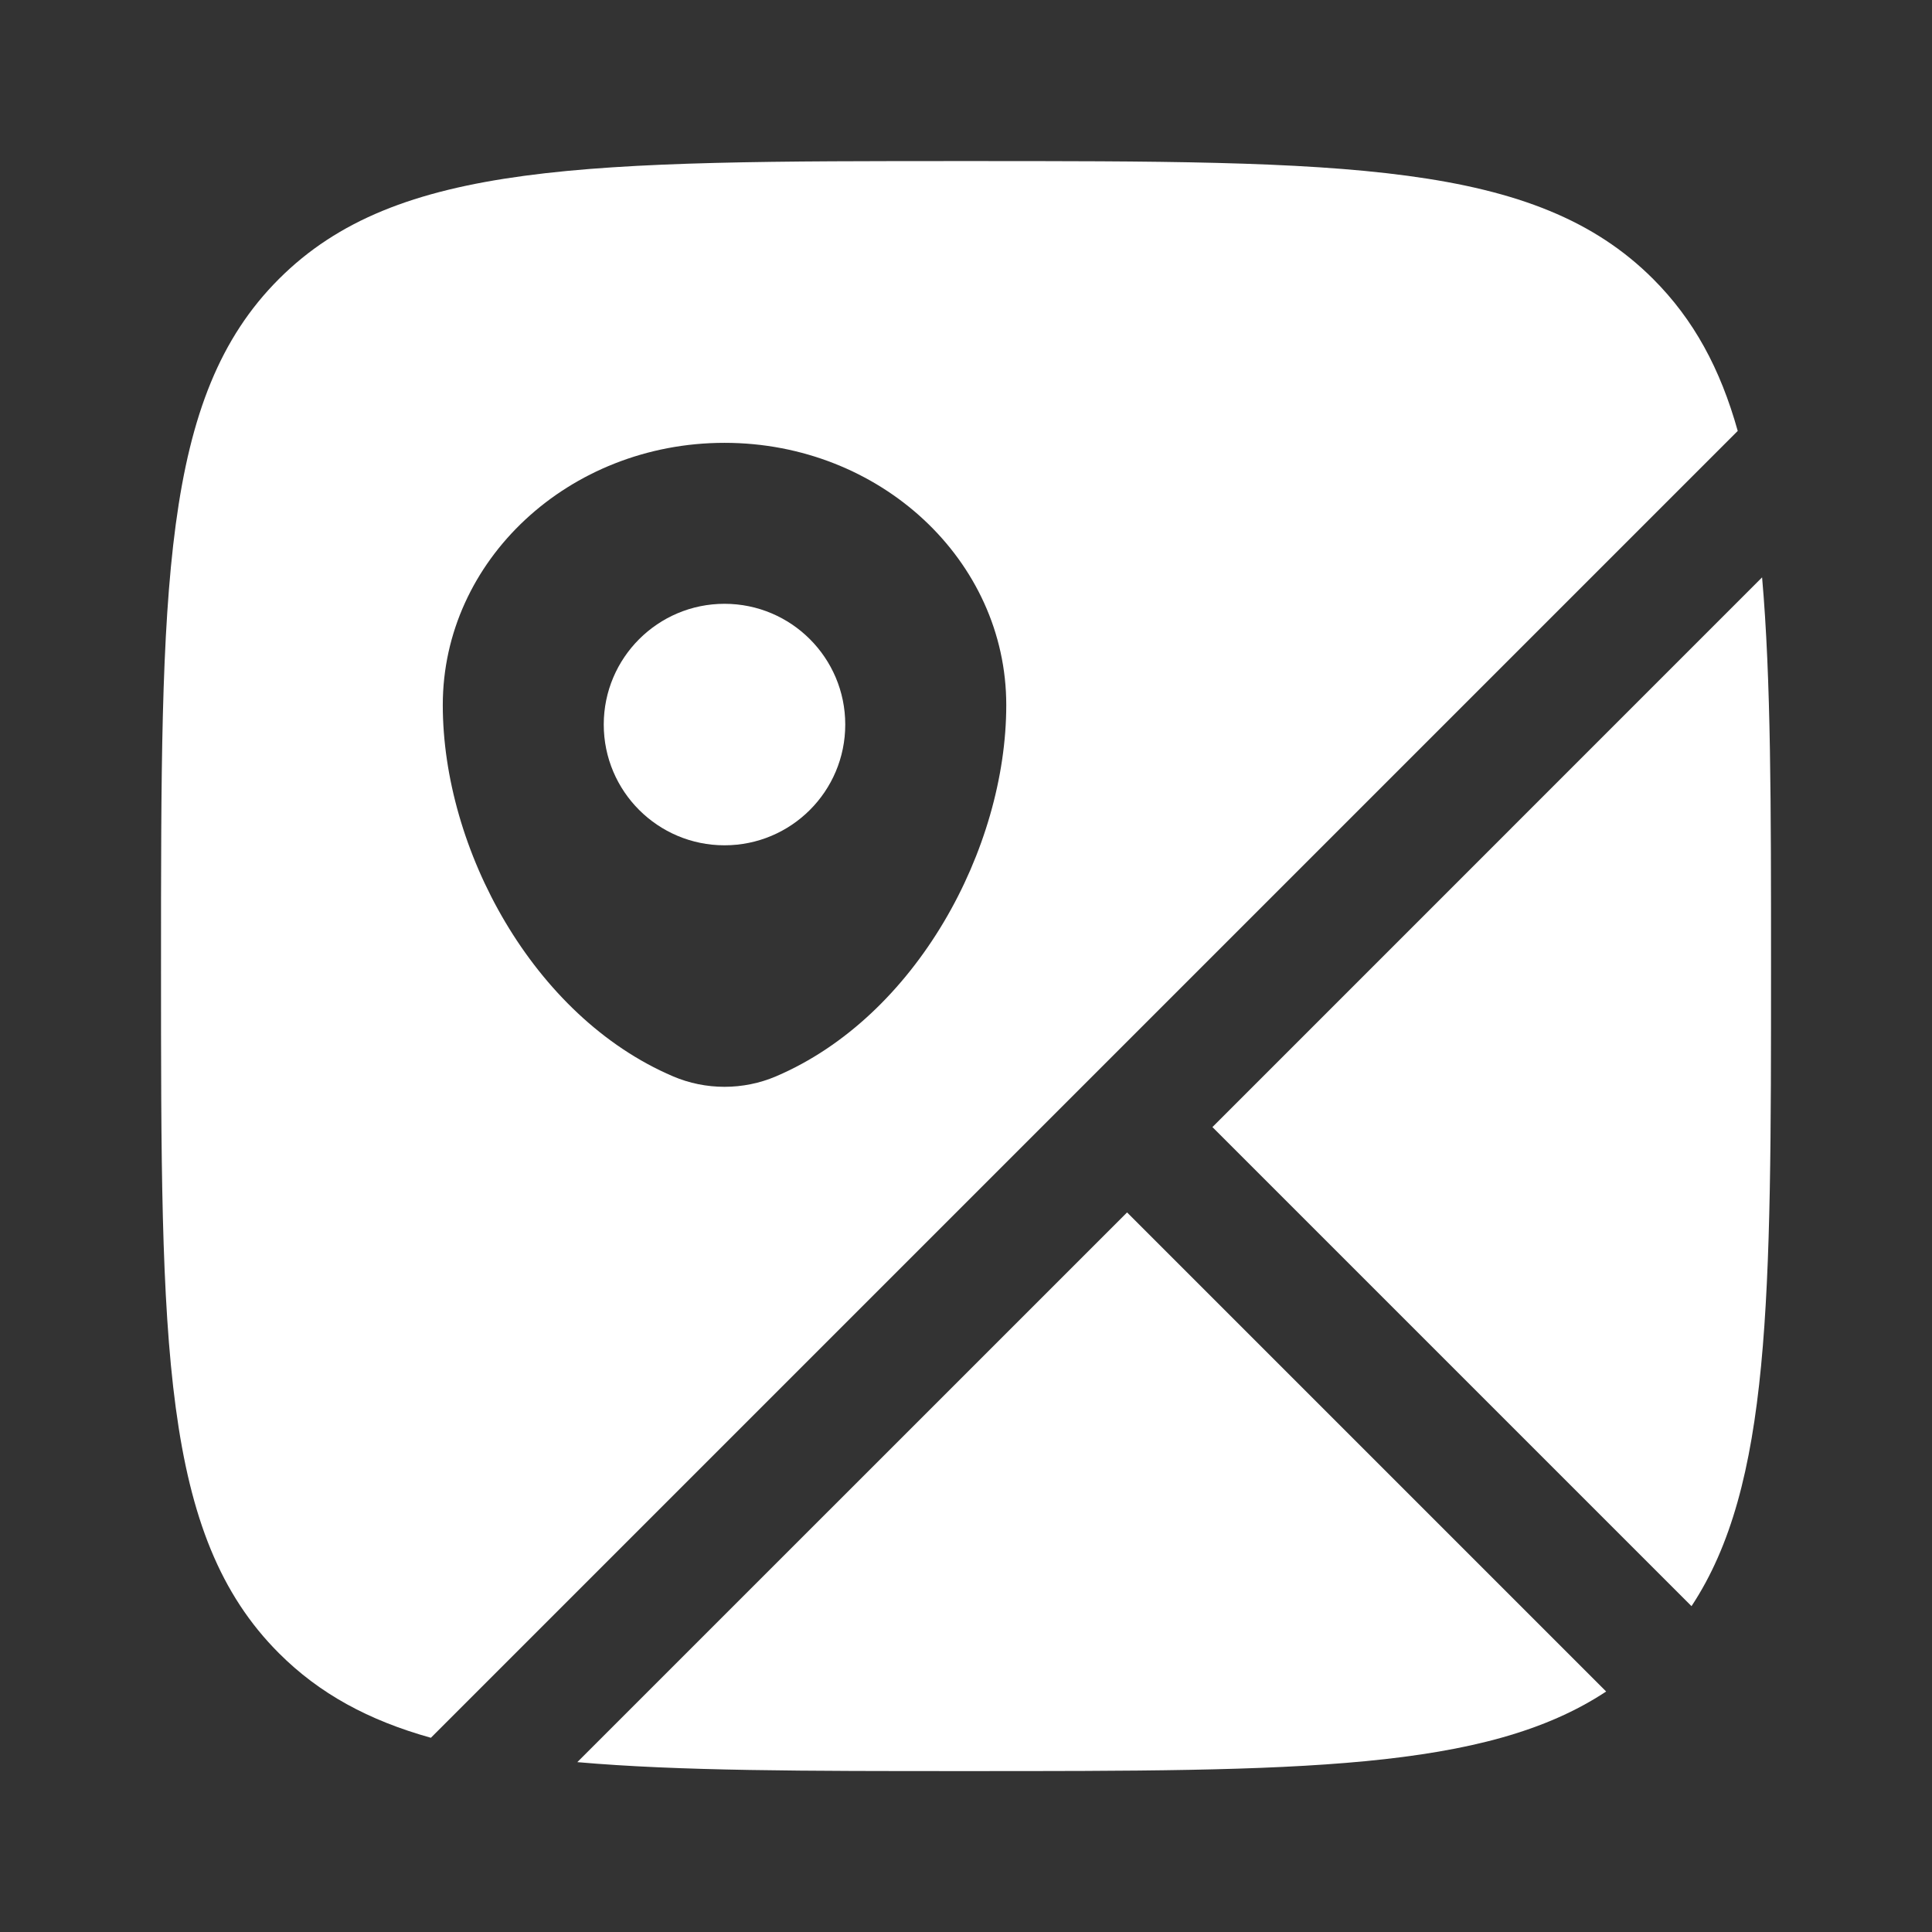
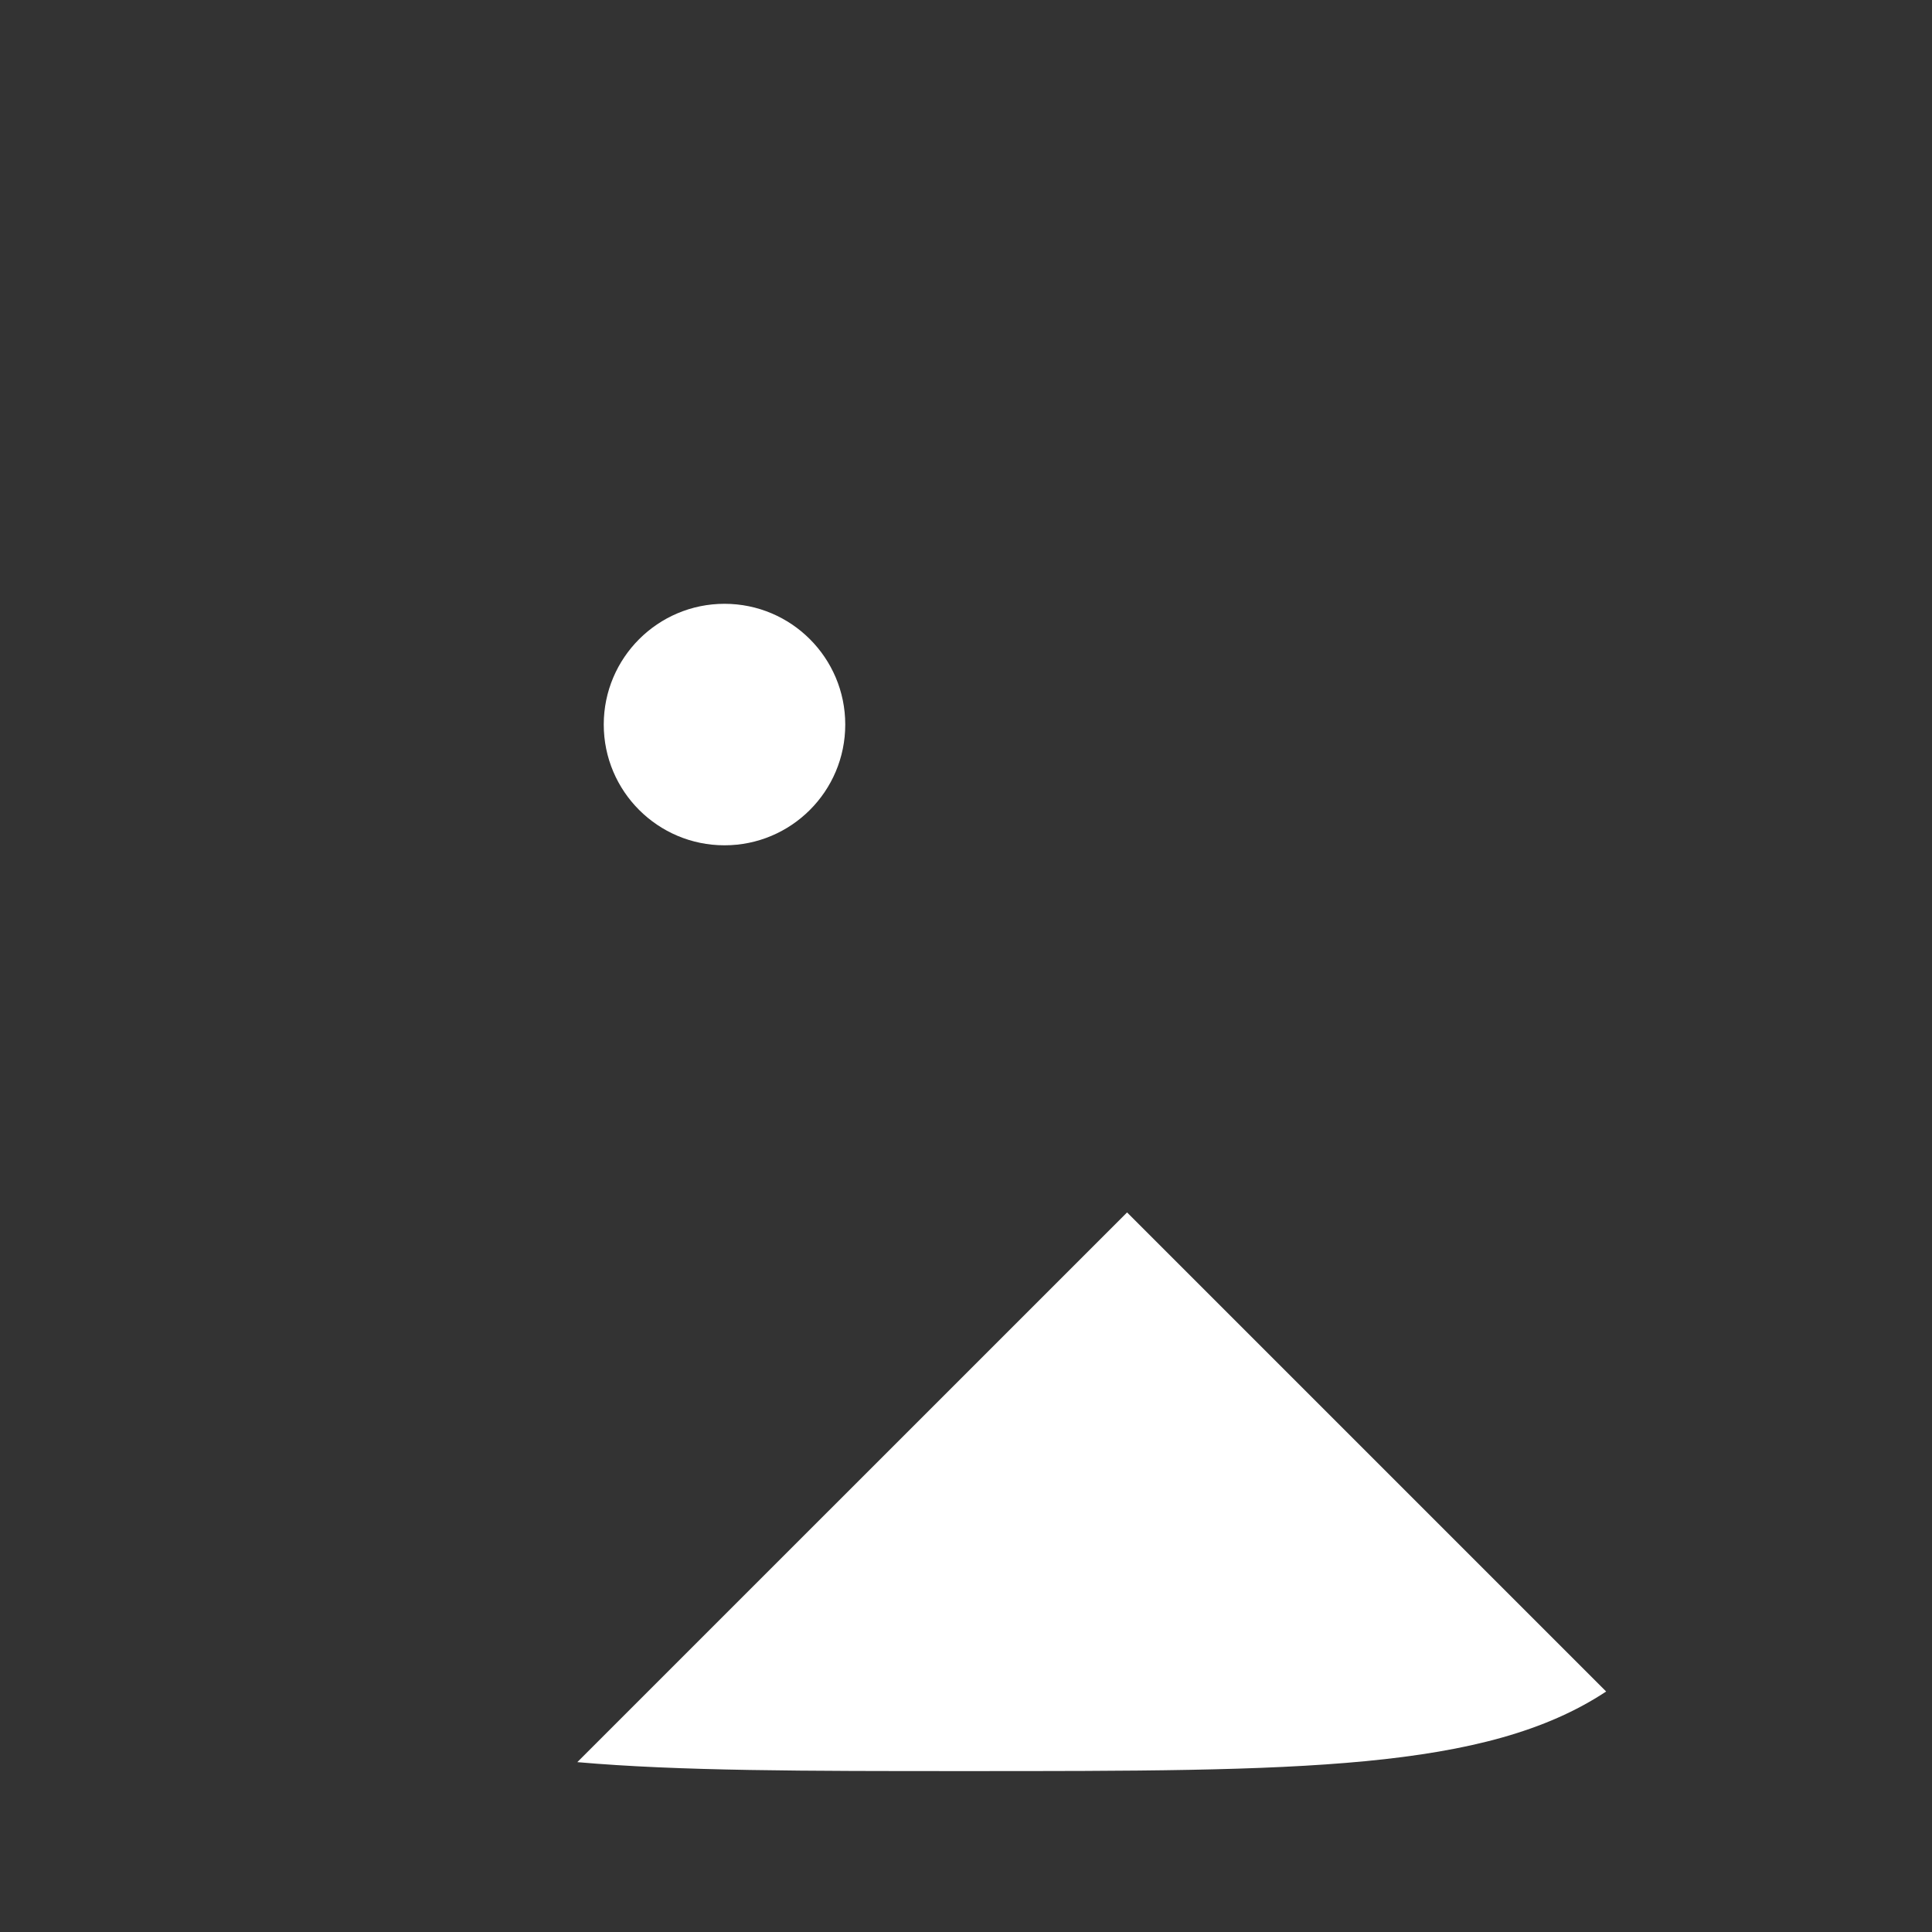
<svg xmlns="http://www.w3.org/2000/svg" width="38" height="38" viewBox="0 0 38 38" fill="none">
  <rect x="0" y="0" width="38" height="38" fill="#333333" stroke="none" />
-   <path d="M34.658 11.356C34.834 13.354 34.834 15.844 34.834 19.001C34.834 25.546 34.834 29.222 33.27 31.591L23.847 22.168L34.658 11.356Z" fill="white" />
  <path d="M31.591 33.27L22.168 23.847L11.355 34.659C13.353 34.835 15.843 34.835 19 34.835C25.546 34.835 29.222 34.835 31.591 33.27Z" fill="white" />
-   <path fill-rule="evenodd" clip-rule="evenodd" d="M19 3.168C26.464 3.168 30.196 3.168 32.515 5.487C33.313 6.285 33.836 7.25 34.179 8.476L8.475 34.18C7.249 33.837 6.284 33.314 5.486 32.516C3.167 30.197 3.167 26.465 3.167 19.001C3.167 11.537 3.167 7.805 5.486 5.487C7.804 3.168 11.536 3.168 19 3.168ZM8.709 13.867C8.709 16.693 10.477 19.991 13.237 21.17C13.88 21.445 14.62 21.445 15.264 21.17C18.023 19.991 19.792 16.693 19.792 13.867C19.792 11.019 17.311 8.71 14.25 8.71C11.19 8.71 8.709 11.019 8.709 13.867Z" fill="white" />
  <path d="M16.625 14.251C16.625 15.563 15.562 16.626 14.25 16.626C12.939 16.626 11.875 15.563 11.875 14.251C11.875 12.94 12.939 11.876 14.25 11.876C15.562 11.876 16.625 12.94 16.625 14.251Z" fill="white" />
</svg>